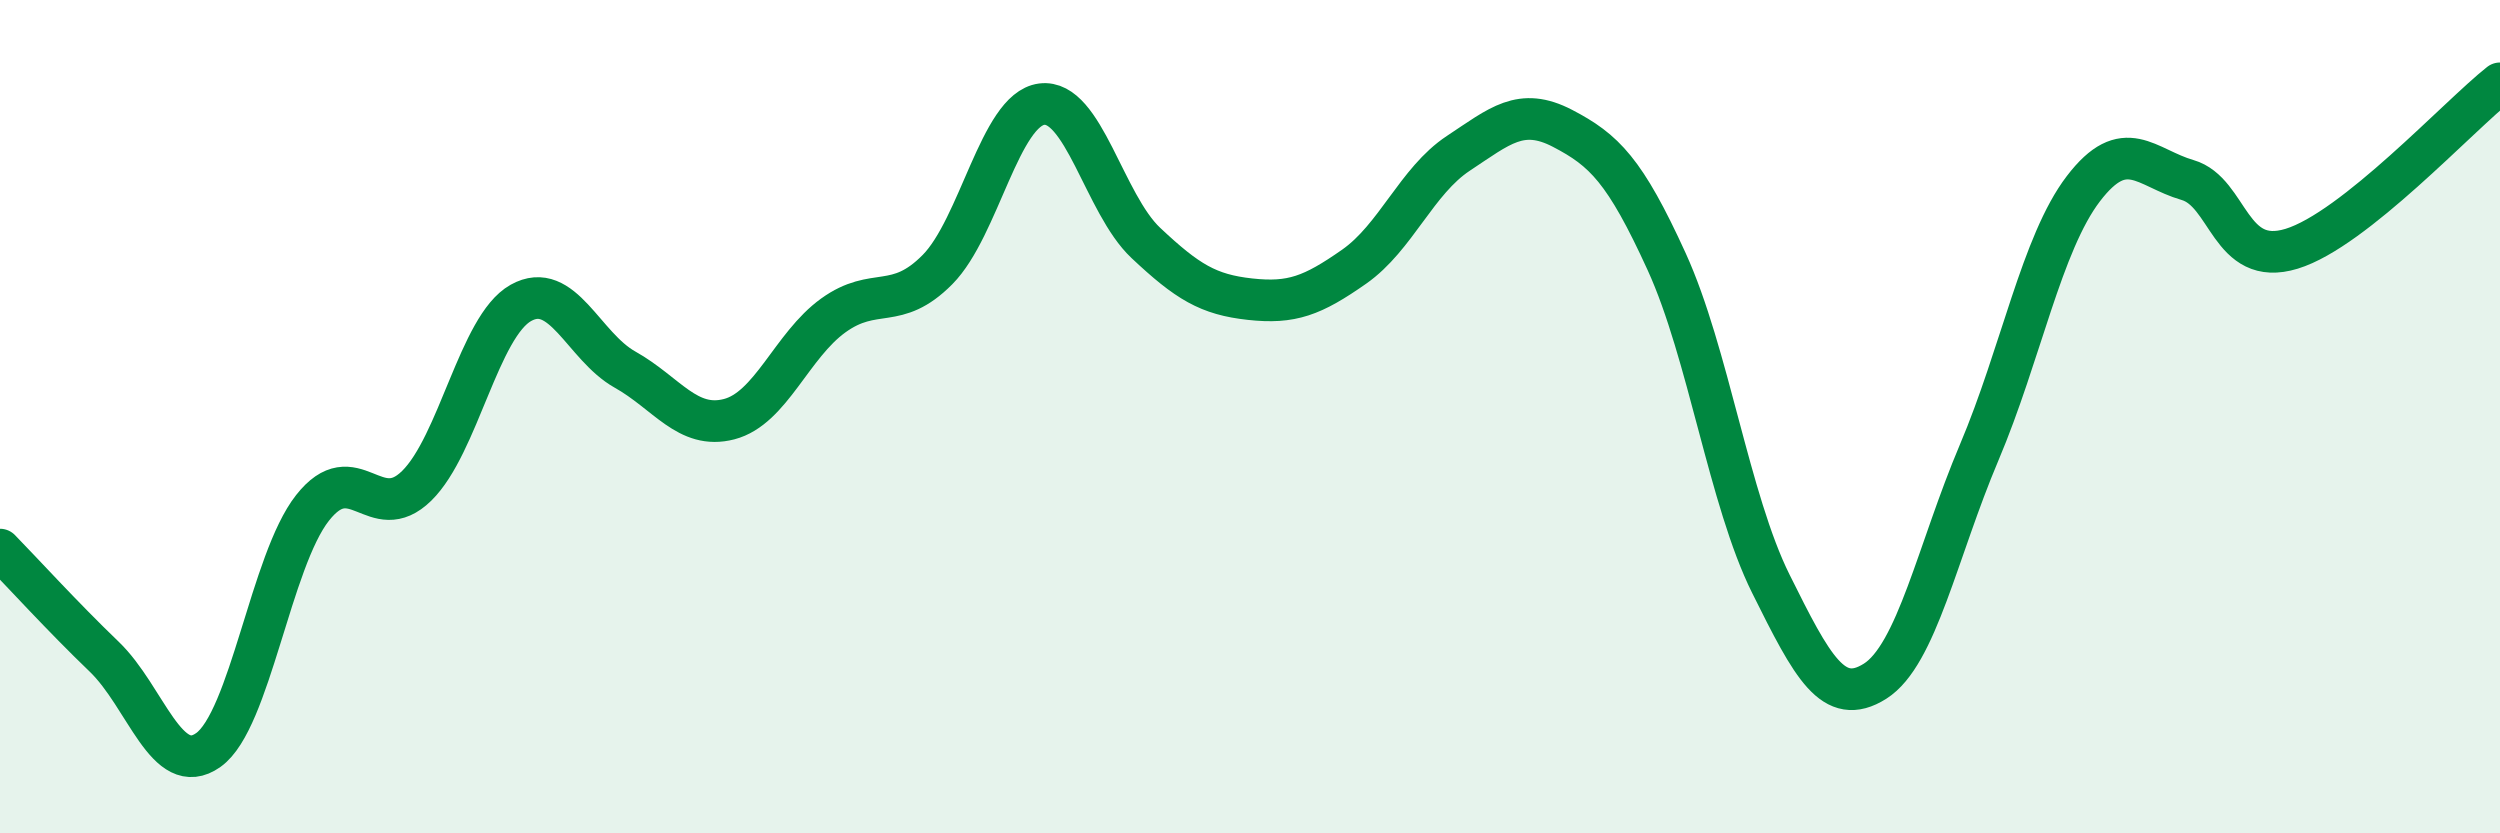
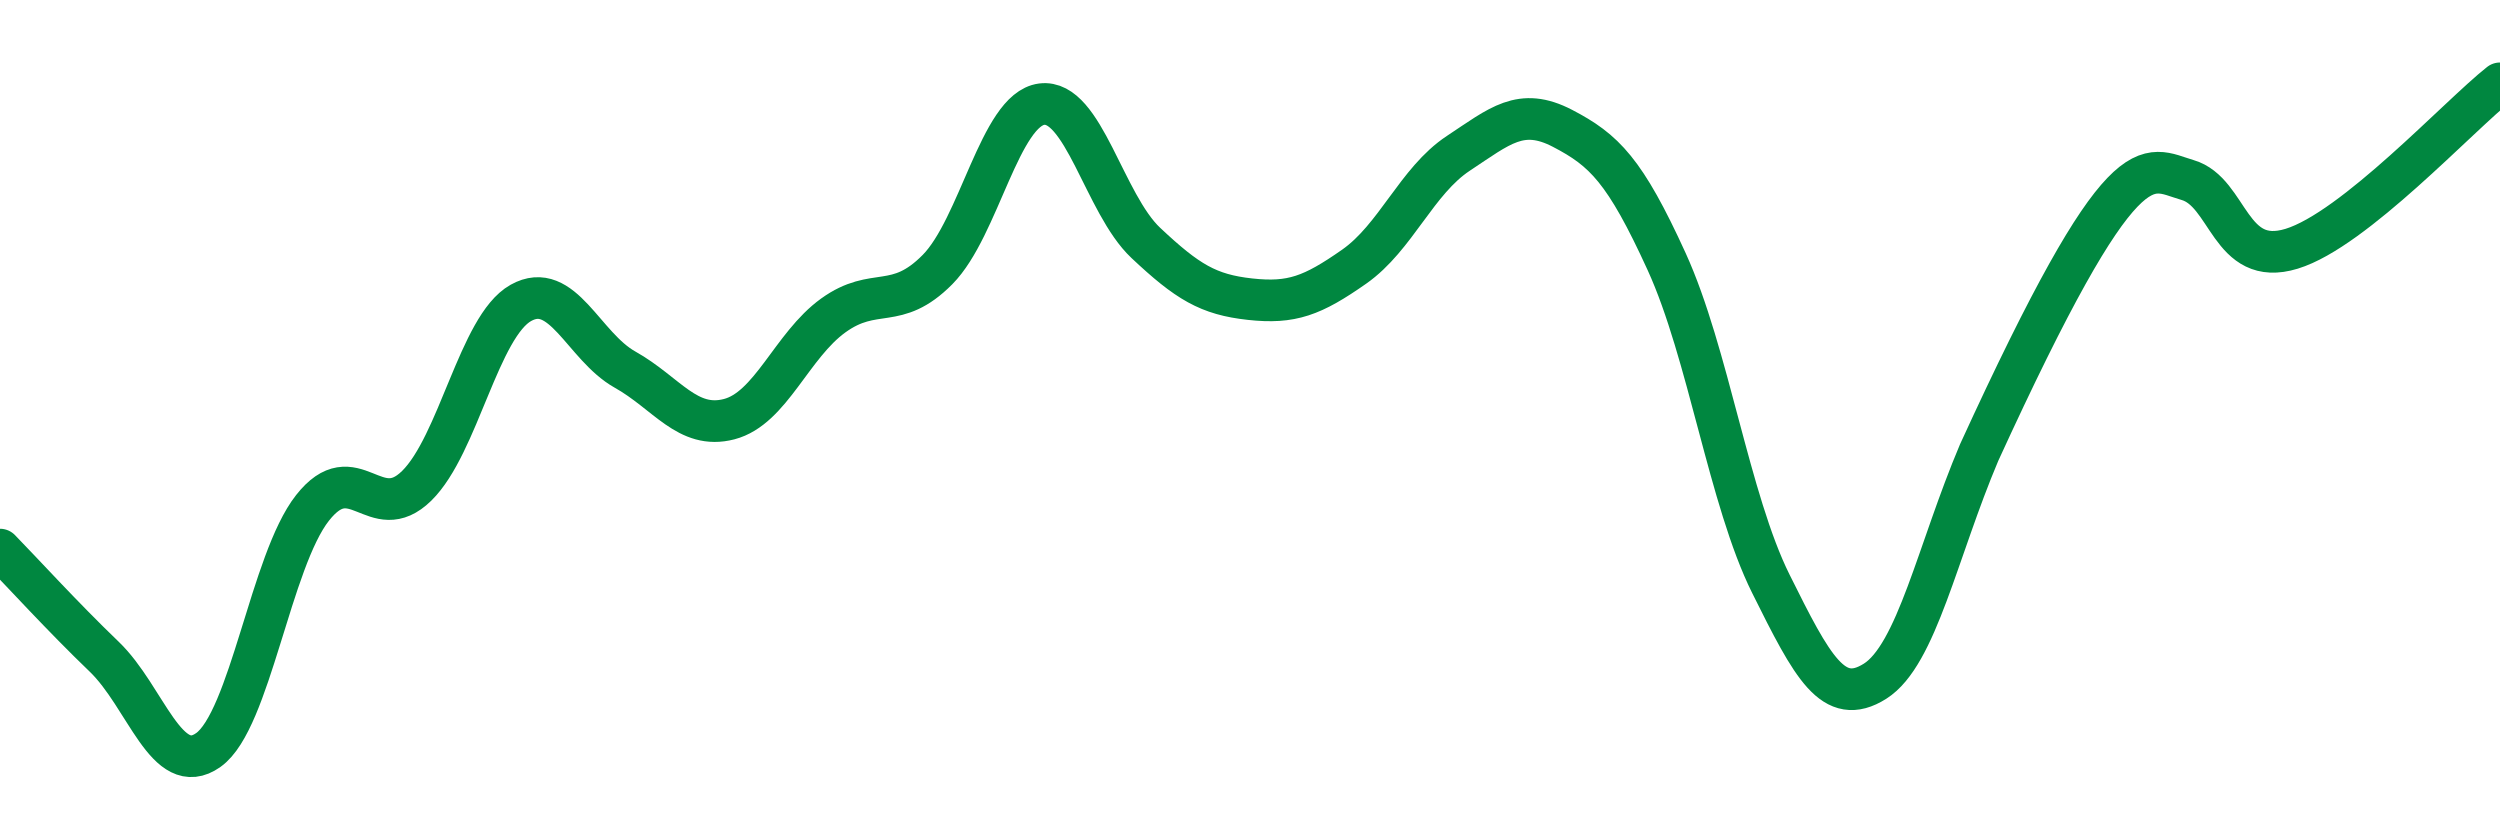
<svg xmlns="http://www.w3.org/2000/svg" width="60" height="20" viewBox="0 0 60 20">
-   <path d="M 0,13.19 C 0.5,13.7 1.5,14.8 2.5,15.76 C 3.5,16.72 4,18.71 5,18 C 6,17.29 6.5,13.46 7.5,12.19 C 8.5,10.92 9,12.64 10,11.66 C 11,10.68 11.5,7.83 12.5,7.27 C 13.5,6.71 14,8.31 15,8.87 C 16,9.43 16.5,10.32 17.5,10.06 C 18.5,9.8 19,8.29 20,7.57 C 21,6.85 21.5,7.48 22.5,6.47 C 23.5,5.46 24,2.63 25,2.5 C 26,2.37 26.5,4.89 27.5,5.83 C 28.5,6.77 29,7.07 30,7.18 C 31,7.29 31.5,7.1 32.5,6.4 C 33.5,5.7 34,4.34 35,3.68 C 36,3.02 36.5,2.56 37.5,3.08 C 38.5,3.6 39,4.09 40,6.28 C 41,8.47 41.5,12 42.5,14.01 C 43.5,16.02 44,16.98 45,16.35 C 46,15.72 46.5,13.22 47.5,10.86 C 48.5,8.5 49,5.84 50,4.53 C 51,3.22 51.5,4.03 52.5,4.32 C 53.5,4.61 53.5,6.43 55,5.97 C 56.5,5.51 59,2.79 60,2L60 20L0 20Z" fill="#008740" opacity="0.1" stroke-linecap="round" stroke-linejoin="round" />
-   <path d="M 0,13.19 C 0.5,13.7 1.5,14.8 2.5,15.76 C 3.5,16.72 4,18.71 5,18 C 6,17.29 6.5,13.46 7.5,12.19 C 8.5,10.92 9,12.64 10,11.66 C 11,10.68 11.5,7.83 12.5,7.27 C 13.5,6.71 14,8.31 15,8.87 C 16,9.43 16.5,10.32 17.5,10.06 C 18.5,9.8 19,8.29 20,7.57 C 21,6.85 21.5,7.48 22.5,6.47 C 23.5,5.46 24,2.63 25,2.5 C 26,2.37 26.5,4.89 27.5,5.83 C 28.5,6.77 29,7.07 30,7.18 C 31,7.29 31.5,7.1 32.5,6.4 C 33.5,5.7 34,4.34 35,3.68 C 36,3.02 36.5,2.56 37.5,3.08 C 38.5,3.6 39,4.09 40,6.28 C 41,8.47 41.5,12 42.5,14.01 C 43.5,16.02 44,16.98 45,16.35 C 46,15.72 46.5,13.22 47.5,10.86 C 48.5,8.5 49,5.84 50,4.53 C 51,3.22 51.5,4.03 52.5,4.32 C 53.5,4.61 53.5,6.43 55,5.97 C 56.5,5.51 59,2.79 60,2" stroke="#008740" stroke-width="1" fill="none" stroke-linecap="round" stroke-linejoin="round" />
+   <path d="M 0,13.19 C 0.5,13.7 1.5,14.8 2.5,15.76 C 3.5,16.72 4,18.71 5,18 C 6,17.29 6.5,13.46 7.5,12.19 C 8.5,10.92 9,12.64 10,11.66 C 11,10.68 11.5,7.83 12.5,7.27 C 13.5,6.71 14,8.31 15,8.87 C 16,9.43 16.5,10.32 17.5,10.06 C 18.5,9.8 19,8.29 20,7.57 C 21,6.85 21.5,7.48 22.5,6.47 C 23.5,5.46 24,2.63 25,2.5 C 26,2.37 26.5,4.89 27.5,5.83 C 28.5,6.77 29,7.07 30,7.18 C 31,7.29 31.5,7.1 32.5,6.4 C 33.5,5.7 34,4.34 35,3.68 C 36,3.02 36.5,2.56 37.5,3.08 C 38.5,3.6 39,4.09 40,6.28 C 41,8.47 41.5,12 42.5,14.01 C 43.5,16.02 44,16.98 45,16.35 C 46,15.72 46.5,13.22 47.5,10.86 C 51,3.22 51.5,4.03 52.5,4.32 C 53.5,4.61 53.5,6.43 55,5.97 C 56.5,5.51 59,2.79 60,2" stroke="#008740" stroke-width="1" fill="none" stroke-linecap="round" stroke-linejoin="round" />
</svg>